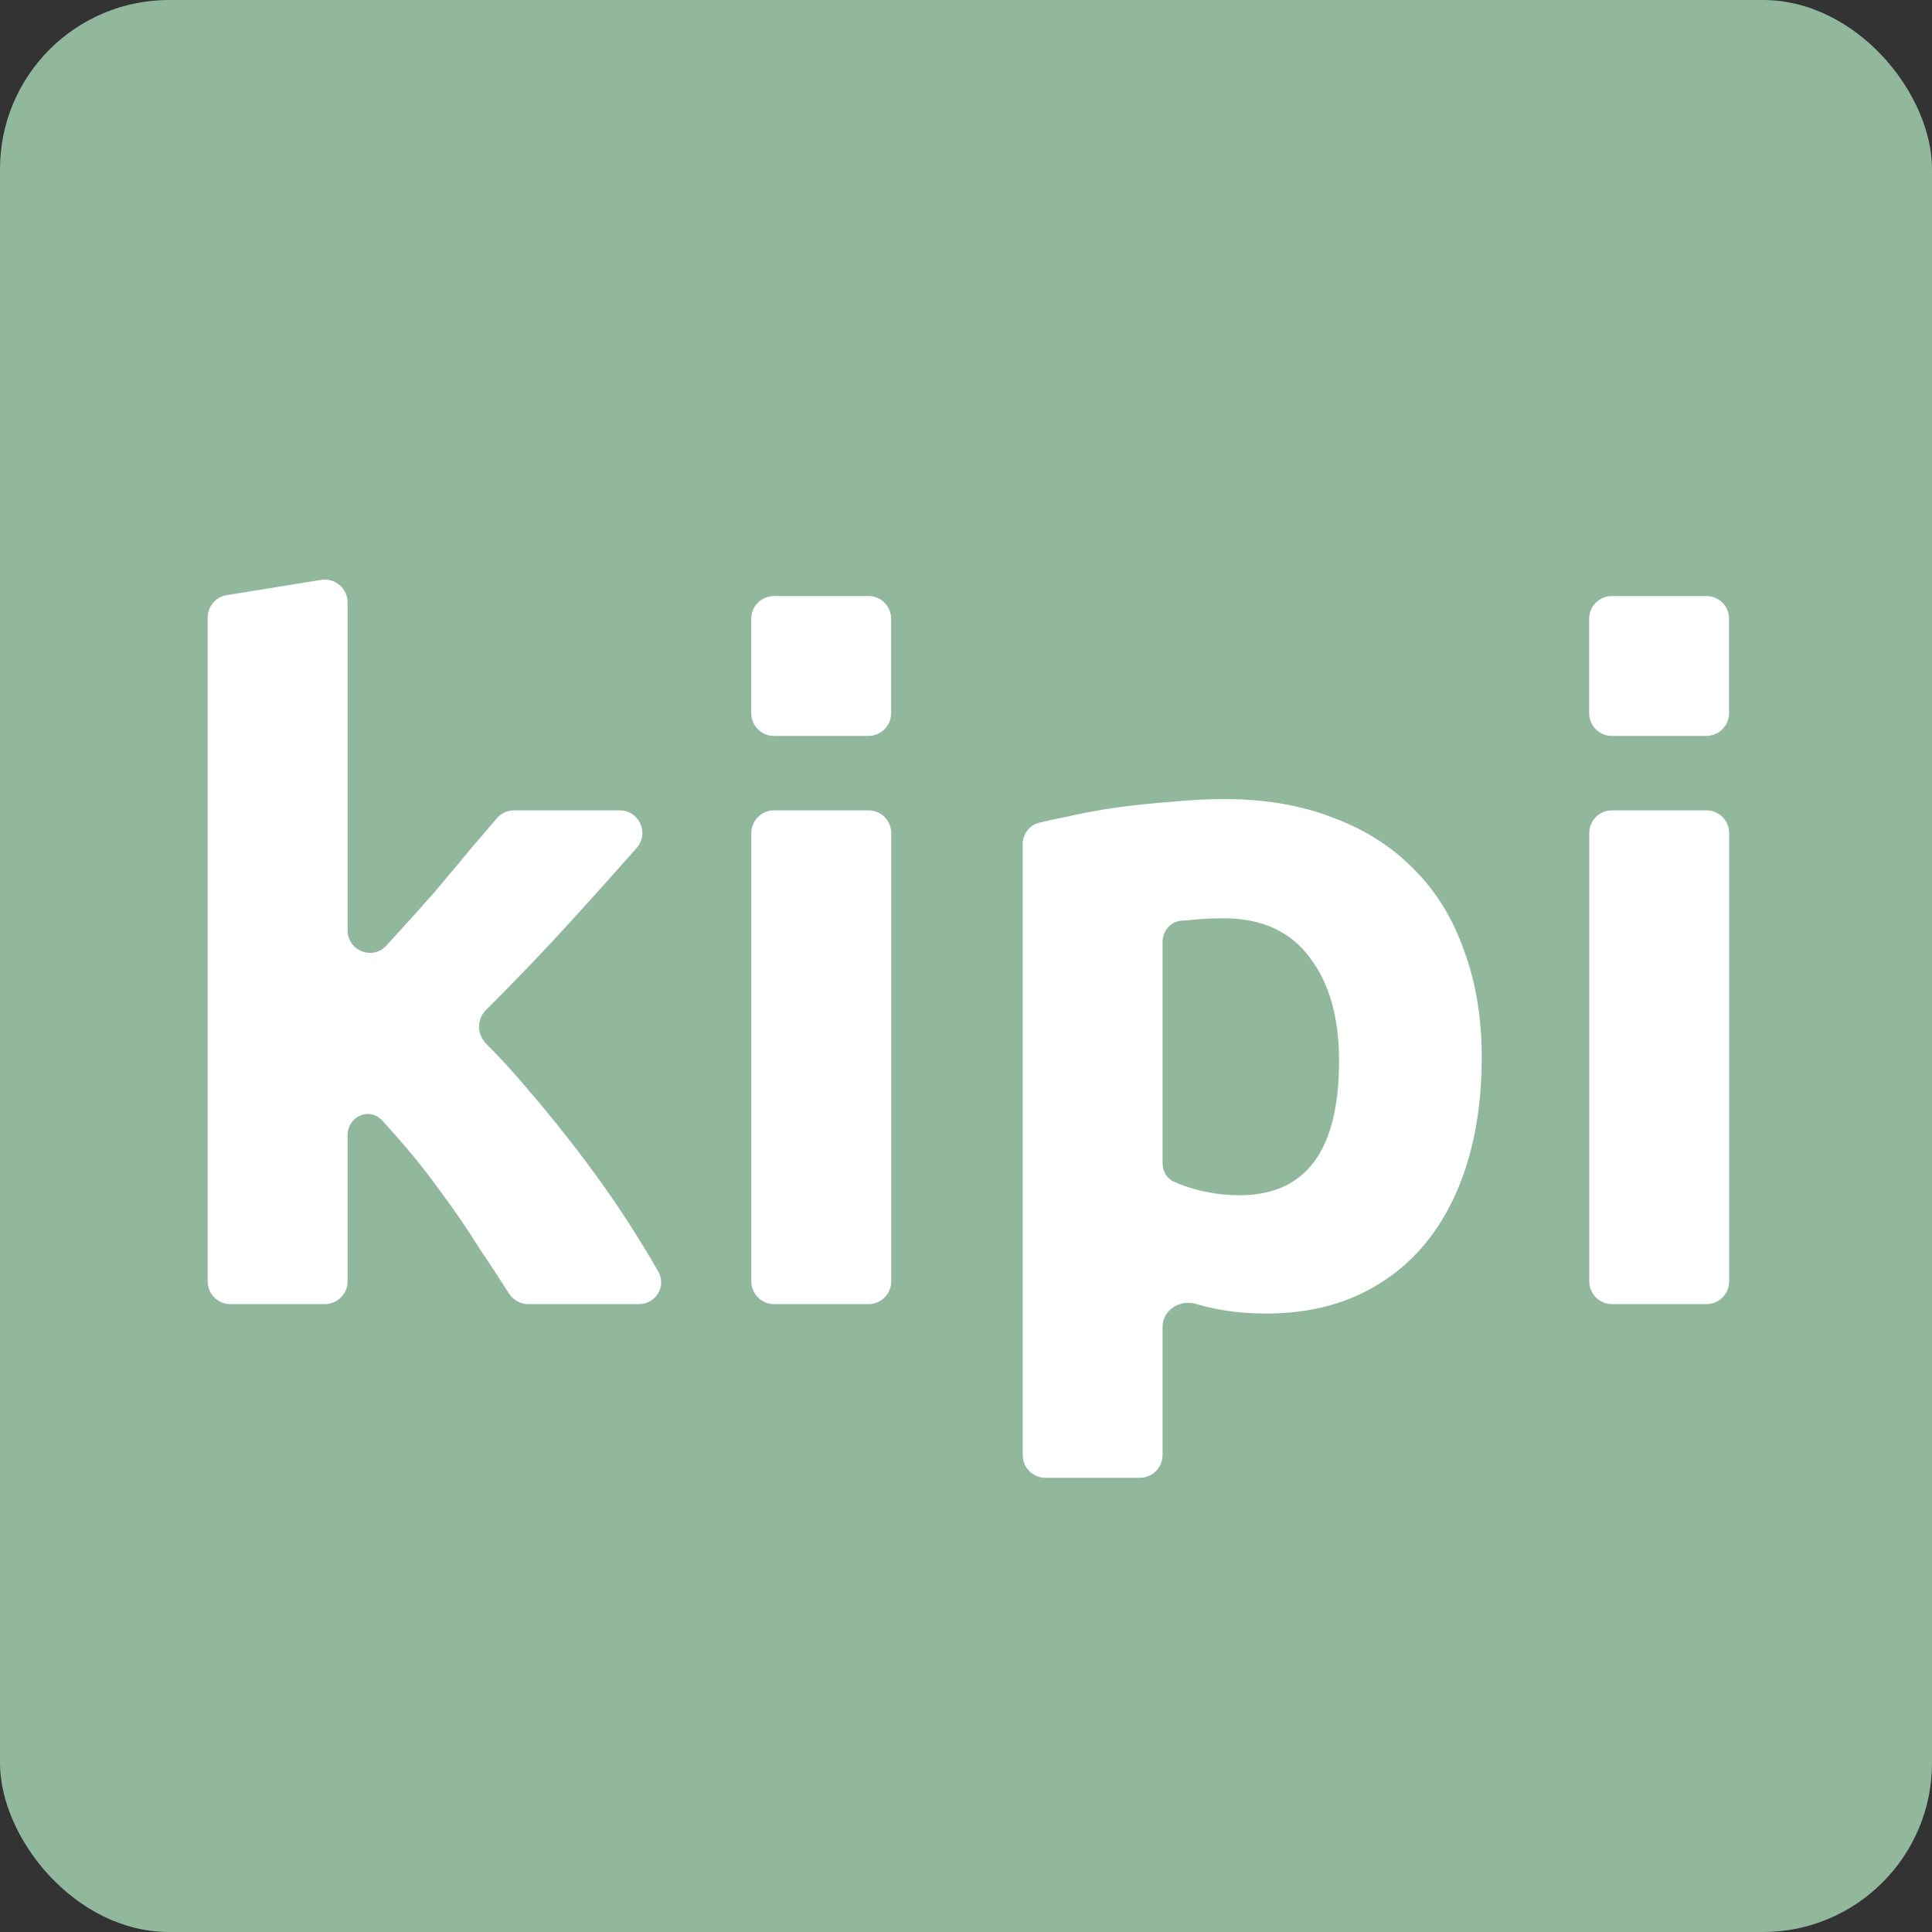
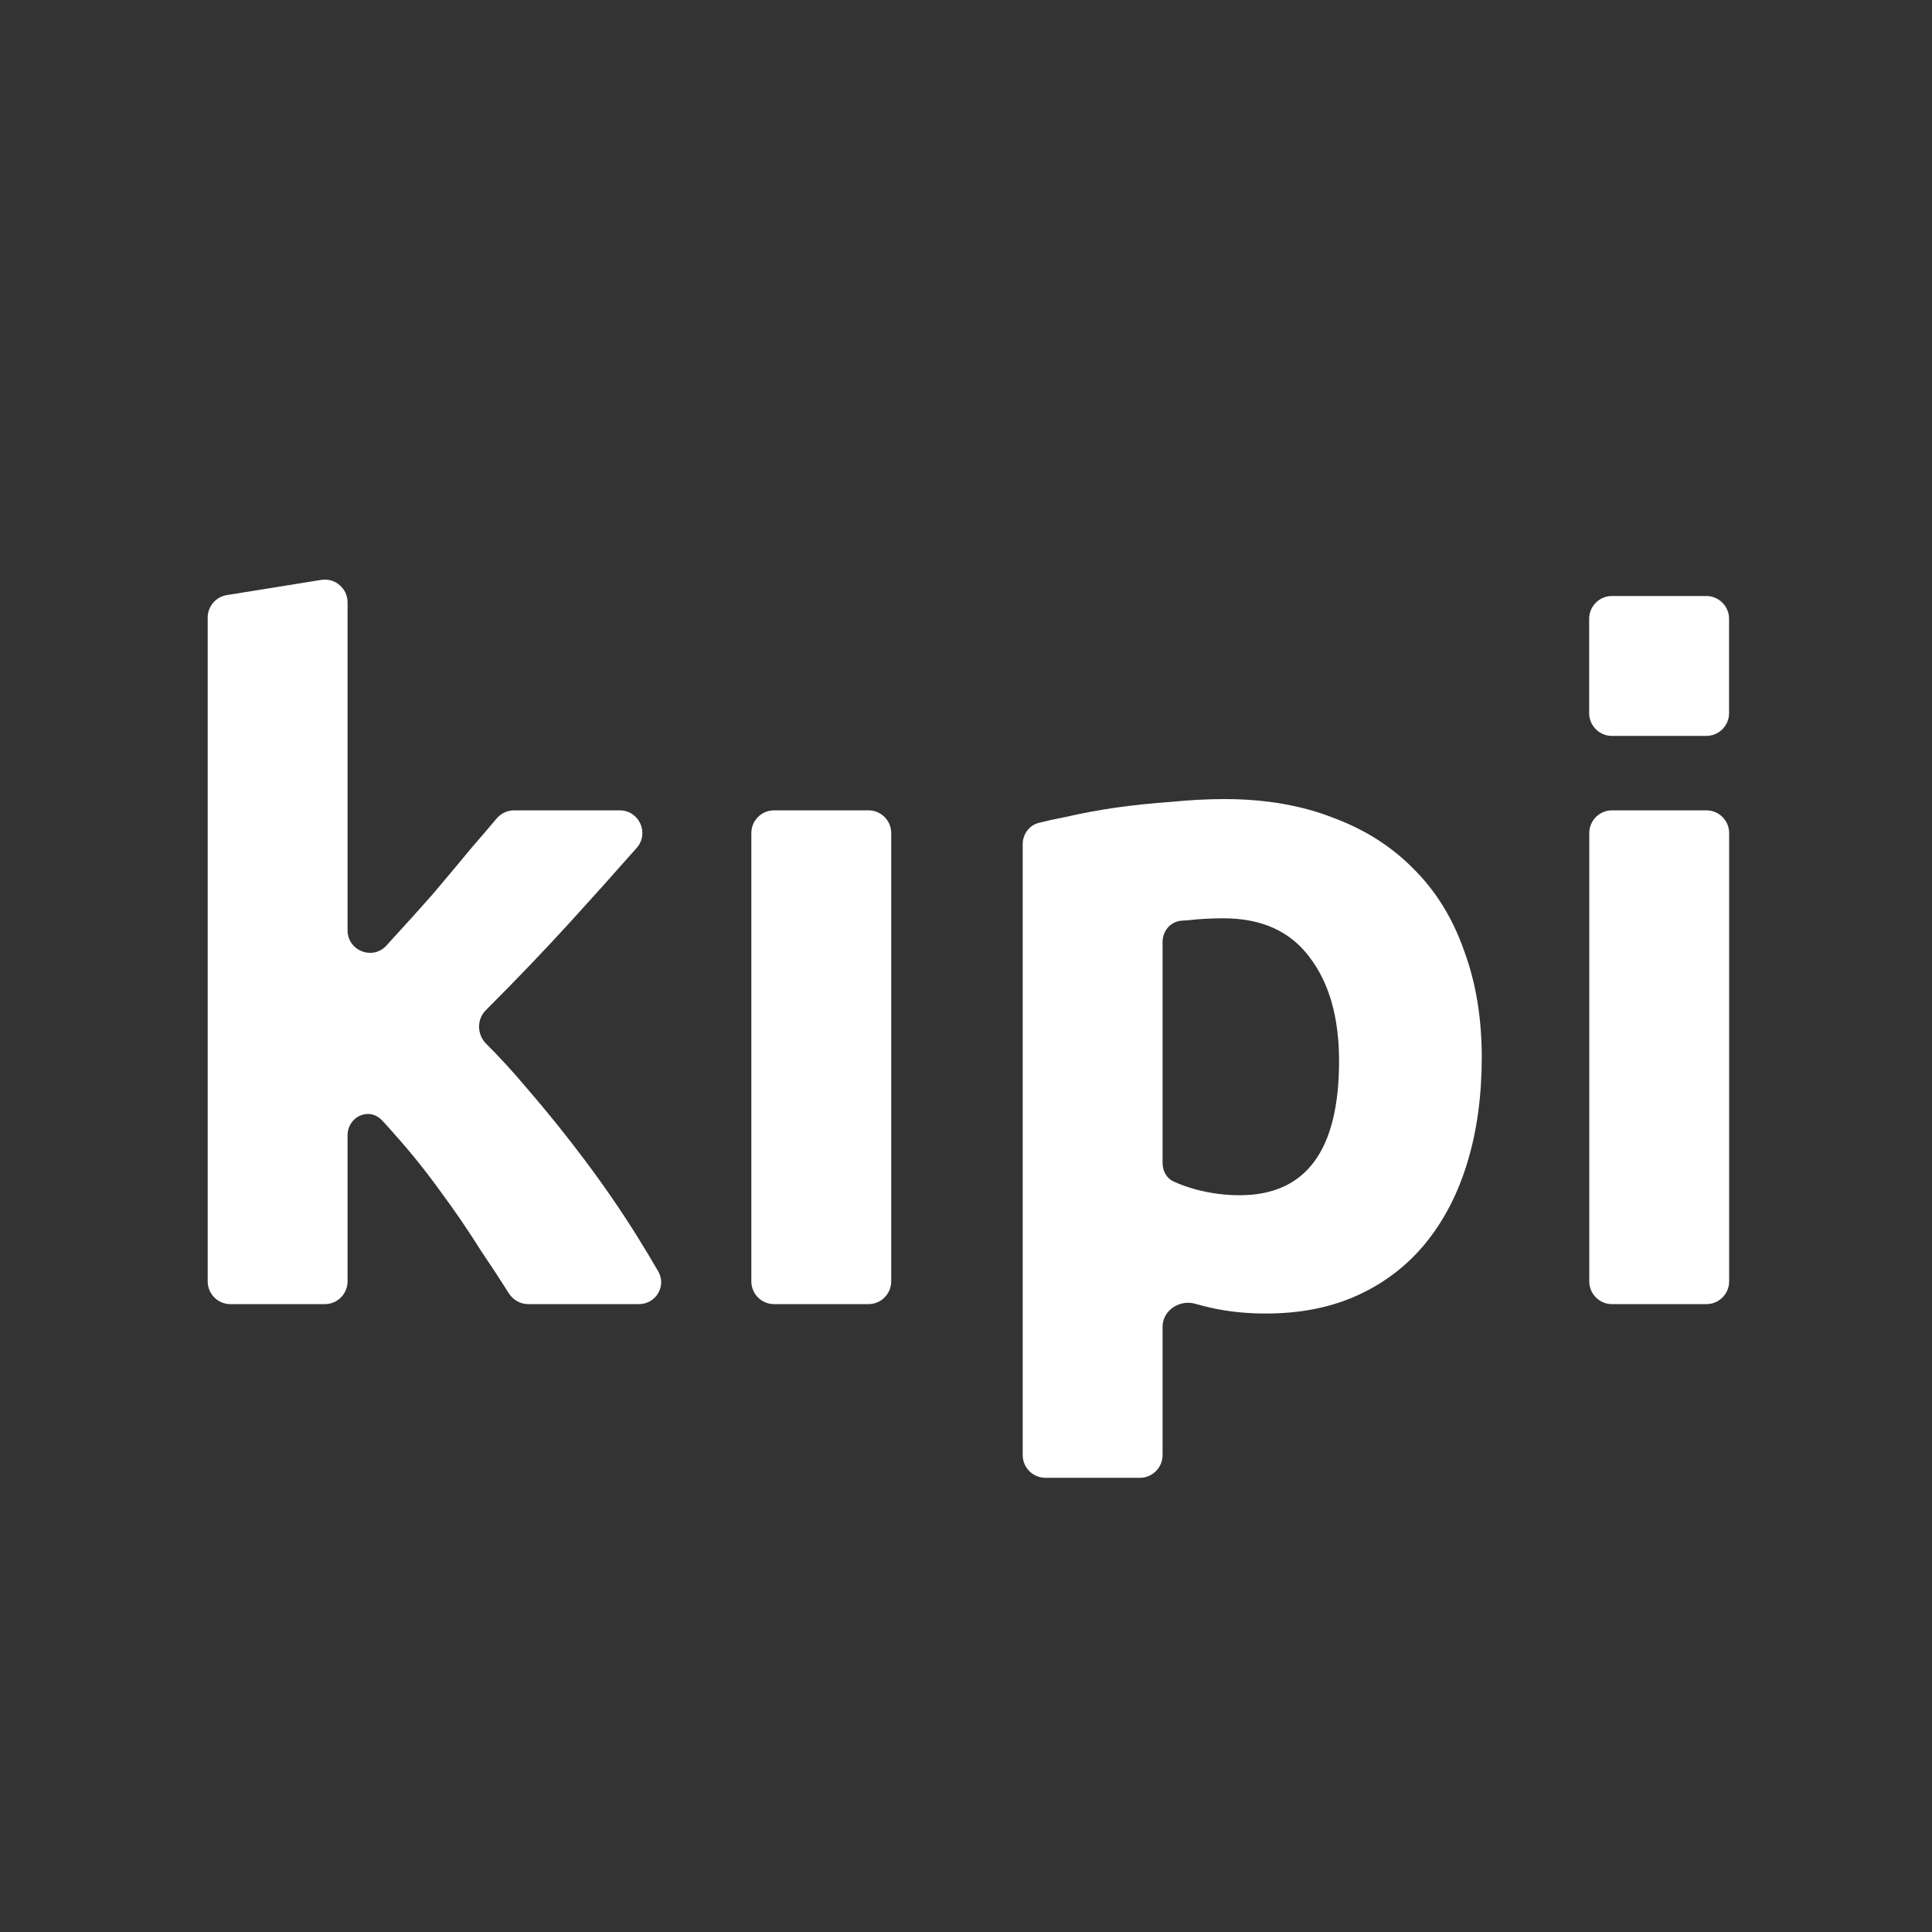
<svg xmlns="http://www.w3.org/2000/svg" fill="none" viewBox="0 0 400 400" height="400" width="400">
  <rect x="0" y="0" width="400" height="400" fill="#333333" stroke="none" />
-   <rect fill="#91B89D" rx="35" height="400" width="400" />
  <path fill="white" d="M71.96 192.588C71.96 196.885 77.218 198.918 80.069 195.703C80.281 195.463 80.494 195.224 80.706 194.983C83.816 191.614 86.796 188.31 89.647 185.07C92.498 181.701 95.154 178.527 97.616 175.547C99.565 173.305 101.294 171.284 102.803 169.482C103.707 168.403 105.04 167.772 106.448 167.772H128.291C132.331 167.772 134.491 172.519 131.819 175.549C127.292 180.682 122.824 185.669 118.413 190.513C112.935 196.538 106.994 202.749 100.59 209.145C98.669 211.063 98.742 214.2 100.669 216.113C103.412 218.836 106.217 221.899 109.083 225.304C113.23 230.098 117.247 235.087 121.134 240.27C125.021 245.453 128.584 250.636 131.824 255.819C133.438 258.401 134.923 260.871 136.28 263.228C138.039 266.285 135.787 270.007 132.259 270.007H109.384C107.748 270.007 106.231 269.157 105.358 267.773C103.624 265.023 101.691 262.075 99.56 258.928C96.968 254.782 94.182 250.7 91.202 246.683C88.222 242.537 85.047 238.585 81.678 234.827C80.826 233.839 79.975 232.892 79.123 231.984C76.419 229.104 71.96 231.156 71.96 235.107V265.295C71.96 267.897 69.85 270.007 67.248 270.007H47.712C45.11 270.007 43 267.897 43 265.295V127.86C43 125.547 44.679 123.576 46.962 123.208L66.499 120.061C69.363 119.6 71.96 121.812 71.96 124.713V192.588Z" />
  <path fill="white" d="M184.516 265.295C184.516 267.897 182.406 270.007 179.804 270.007H160.268C157.665 270.007 155.556 267.897 155.556 265.295V172.484C155.556 169.882 157.665 167.772 160.268 167.772H179.804C182.406 167.772 184.516 169.882 184.516 172.484V265.295Z" />
  <path fill="white" d="M277.239 219.667C277.239 210.726 275.231 203.6 271.214 198.287C267.197 192.845 261.237 190.124 253.333 190.124C250.741 190.124 248.344 190.253 246.141 190.513C245.605 190.544 245.091 190.58 244.601 190.619C242.331 190.8 240.699 192.751 240.699 195.028V240.807C240.699 242.41 241.502 243.934 242.956 244.608C244.334 245.246 245.913 245.809 247.696 246.295C250.676 247.072 253.656 247.461 256.637 247.461C270.372 247.461 277.239 238.196 277.239 219.667ZM306.782 218.89C306.782 226.794 305.811 233.985 303.867 240.464C301.923 246.943 299.073 252.514 295.315 257.179C291.557 261.844 286.893 265.472 281.321 268.063C275.749 270.655 269.335 271.951 262.079 271.951C258.062 271.951 254.304 271.562 250.806 270.784C249.685 270.535 248.577 270.253 247.483 269.938C244.214 268.995 240.699 271.299 240.699 274.701V301.252C240.699 303.855 238.589 305.964 235.987 305.964H216.451C213.848 305.964 211.739 303.855 211.739 301.252V174.776C211.739 172.696 213.101 170.85 215.12 170.348C216.838 169.92 218.691 169.515 220.68 169.133C224.049 168.355 227.547 167.707 231.175 167.189C234.933 166.671 238.691 166.282 242.448 166.023C246.335 165.634 250.028 165.44 253.527 165.44C261.949 165.44 269.465 166.736 276.073 169.327C282.681 171.789 288.253 175.352 292.788 180.017C297.323 184.552 300.757 190.124 303.089 196.732C305.551 203.341 306.782 210.726 306.782 218.89Z" />
  <path fill="white" d="M358 265.295C358 267.897 355.89 270.007 353.288 270.007H333.752C331.149 270.007 329.04 267.897 329.04 265.295V172.484C329.04 169.882 331.149 167.772 333.752 167.772H353.288C355.89 167.772 358 169.882 358 172.484V265.295Z" />
-   <path fill="white" d="M160.25 152.362H179.79C182.392 152.362 184.502 150.252 184.502 147.65V128.11C184.502 125.508 182.392 123.398 179.79 123.398H160.25C157.648 123.398 155.538 125.508 155.538 128.11V147.65C155.538 150.252 157.648 152.362 160.25 152.362Z" />
  <path fill="white" d="M333.732 152.362H353.272C355.874 152.362 357.984 150.252 357.984 147.65V128.11C357.984 125.508 355.874 123.398 353.272 123.398H333.732C331.13 123.398 329.02 125.508 329.02 128.11V147.65C329.02 150.252 331.13 152.362 333.732 152.362Z" />
</svg>